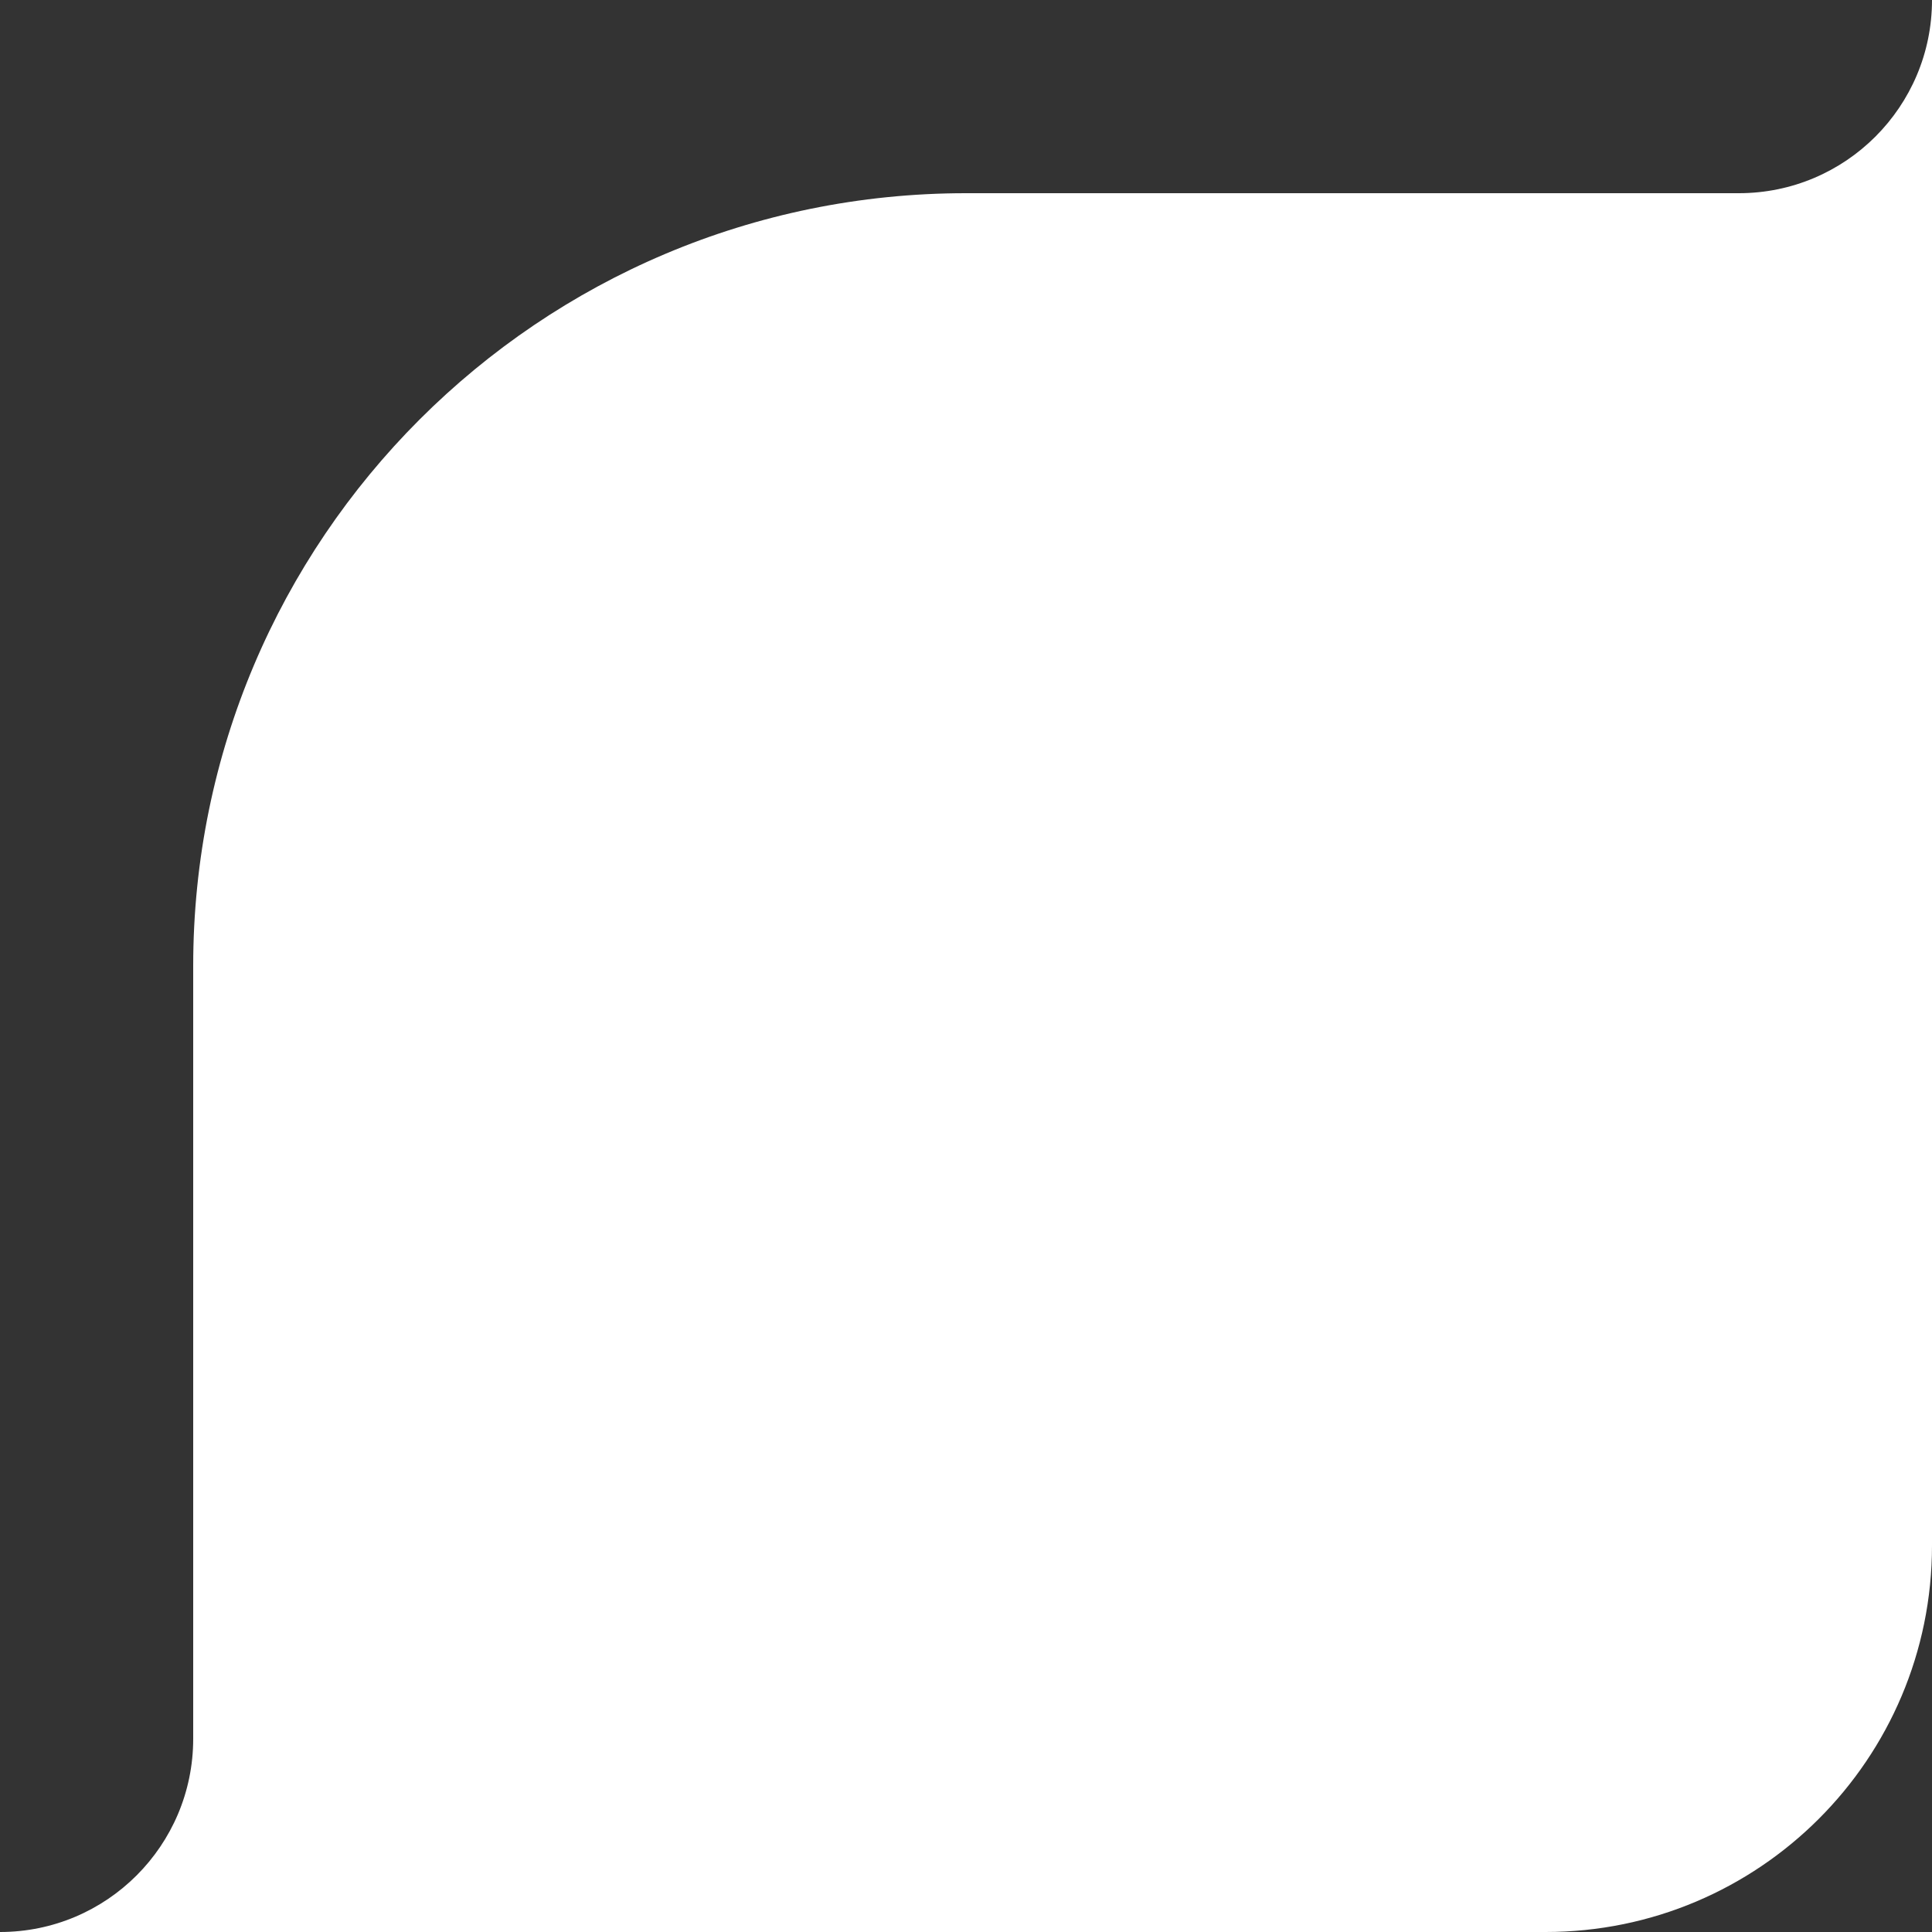
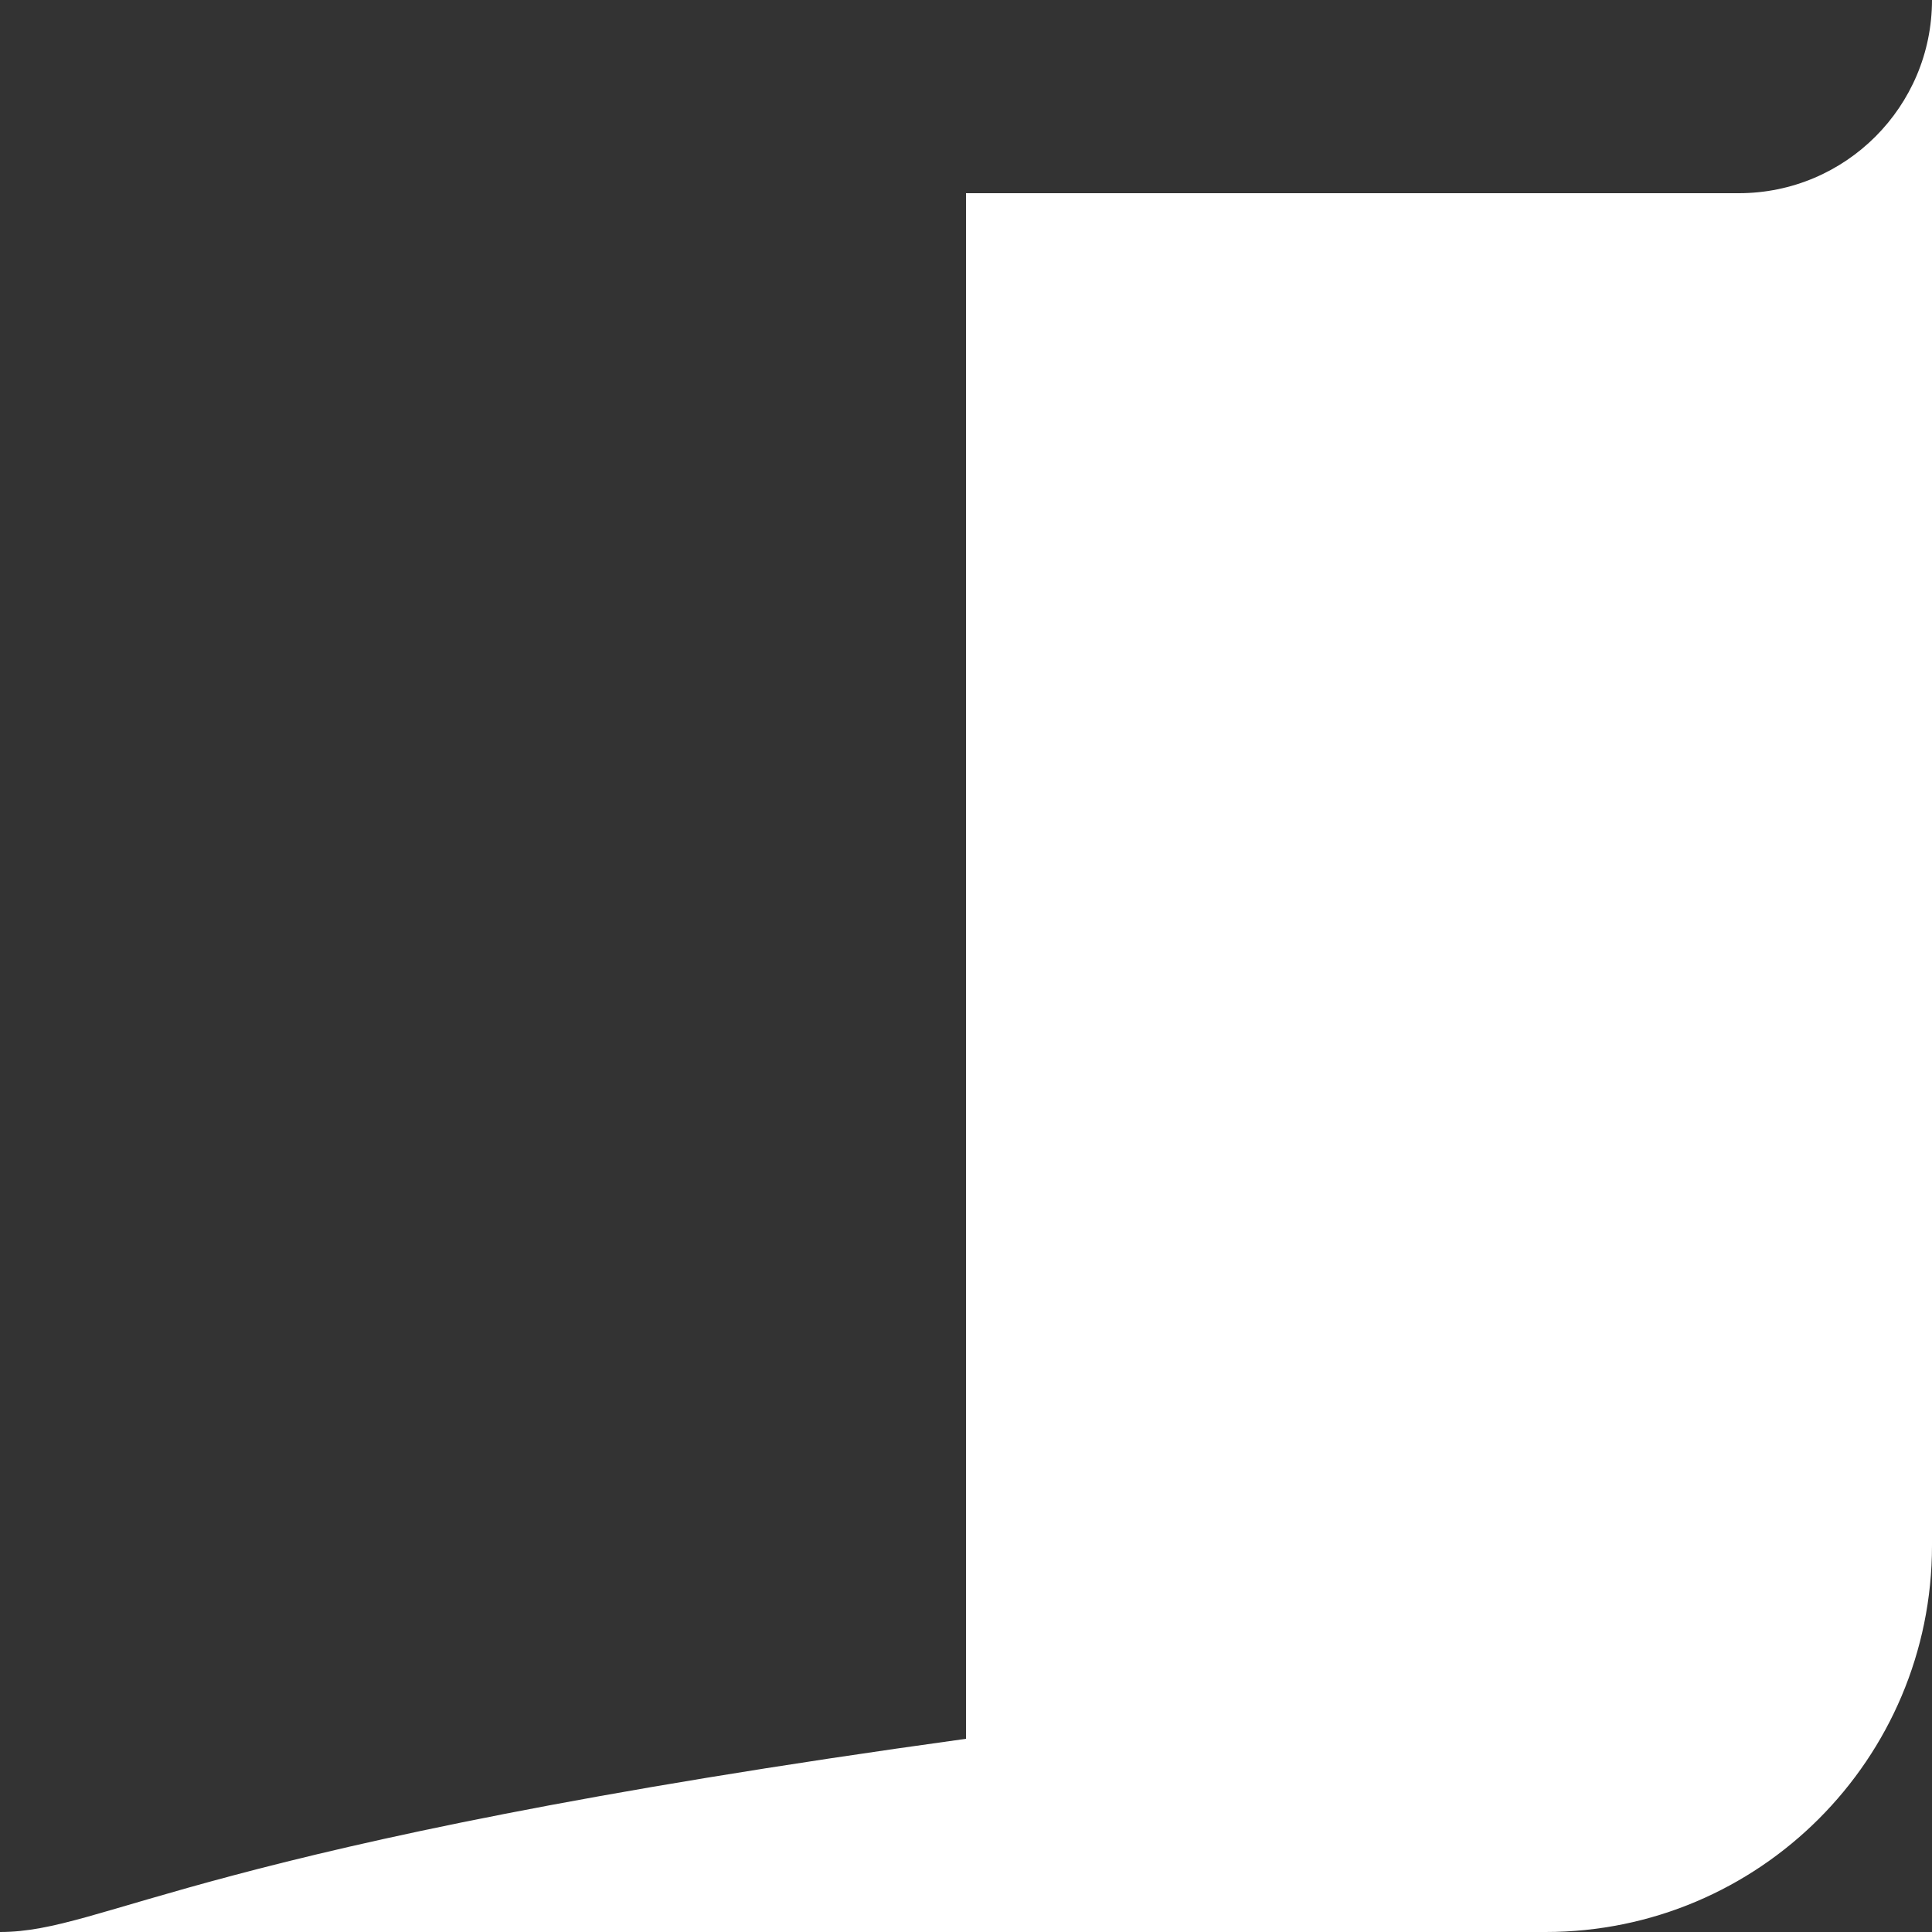
<svg xmlns="http://www.w3.org/2000/svg" width="100" height="100" viewBox="0 0 100 100" fill="none">
  <rect x="0" y="0" width="100" height="100" fill="#333333" stroke="none" />
-   <path d="M0 100H80C91.046 100 100 91.046 100 80V0C100 5.523 95.523 10 90 10H50C27.909 10 10 27.909 10 50V90C10 95.523 5.523 100 0 100Z" fill="white" />
+   <path d="M0 100H80C91.046 100 100 91.046 100 80V0C100 5.523 95.523 10 90 10H50V90C10 95.523 5.523 100 0 100Z" fill="white" />
</svg>